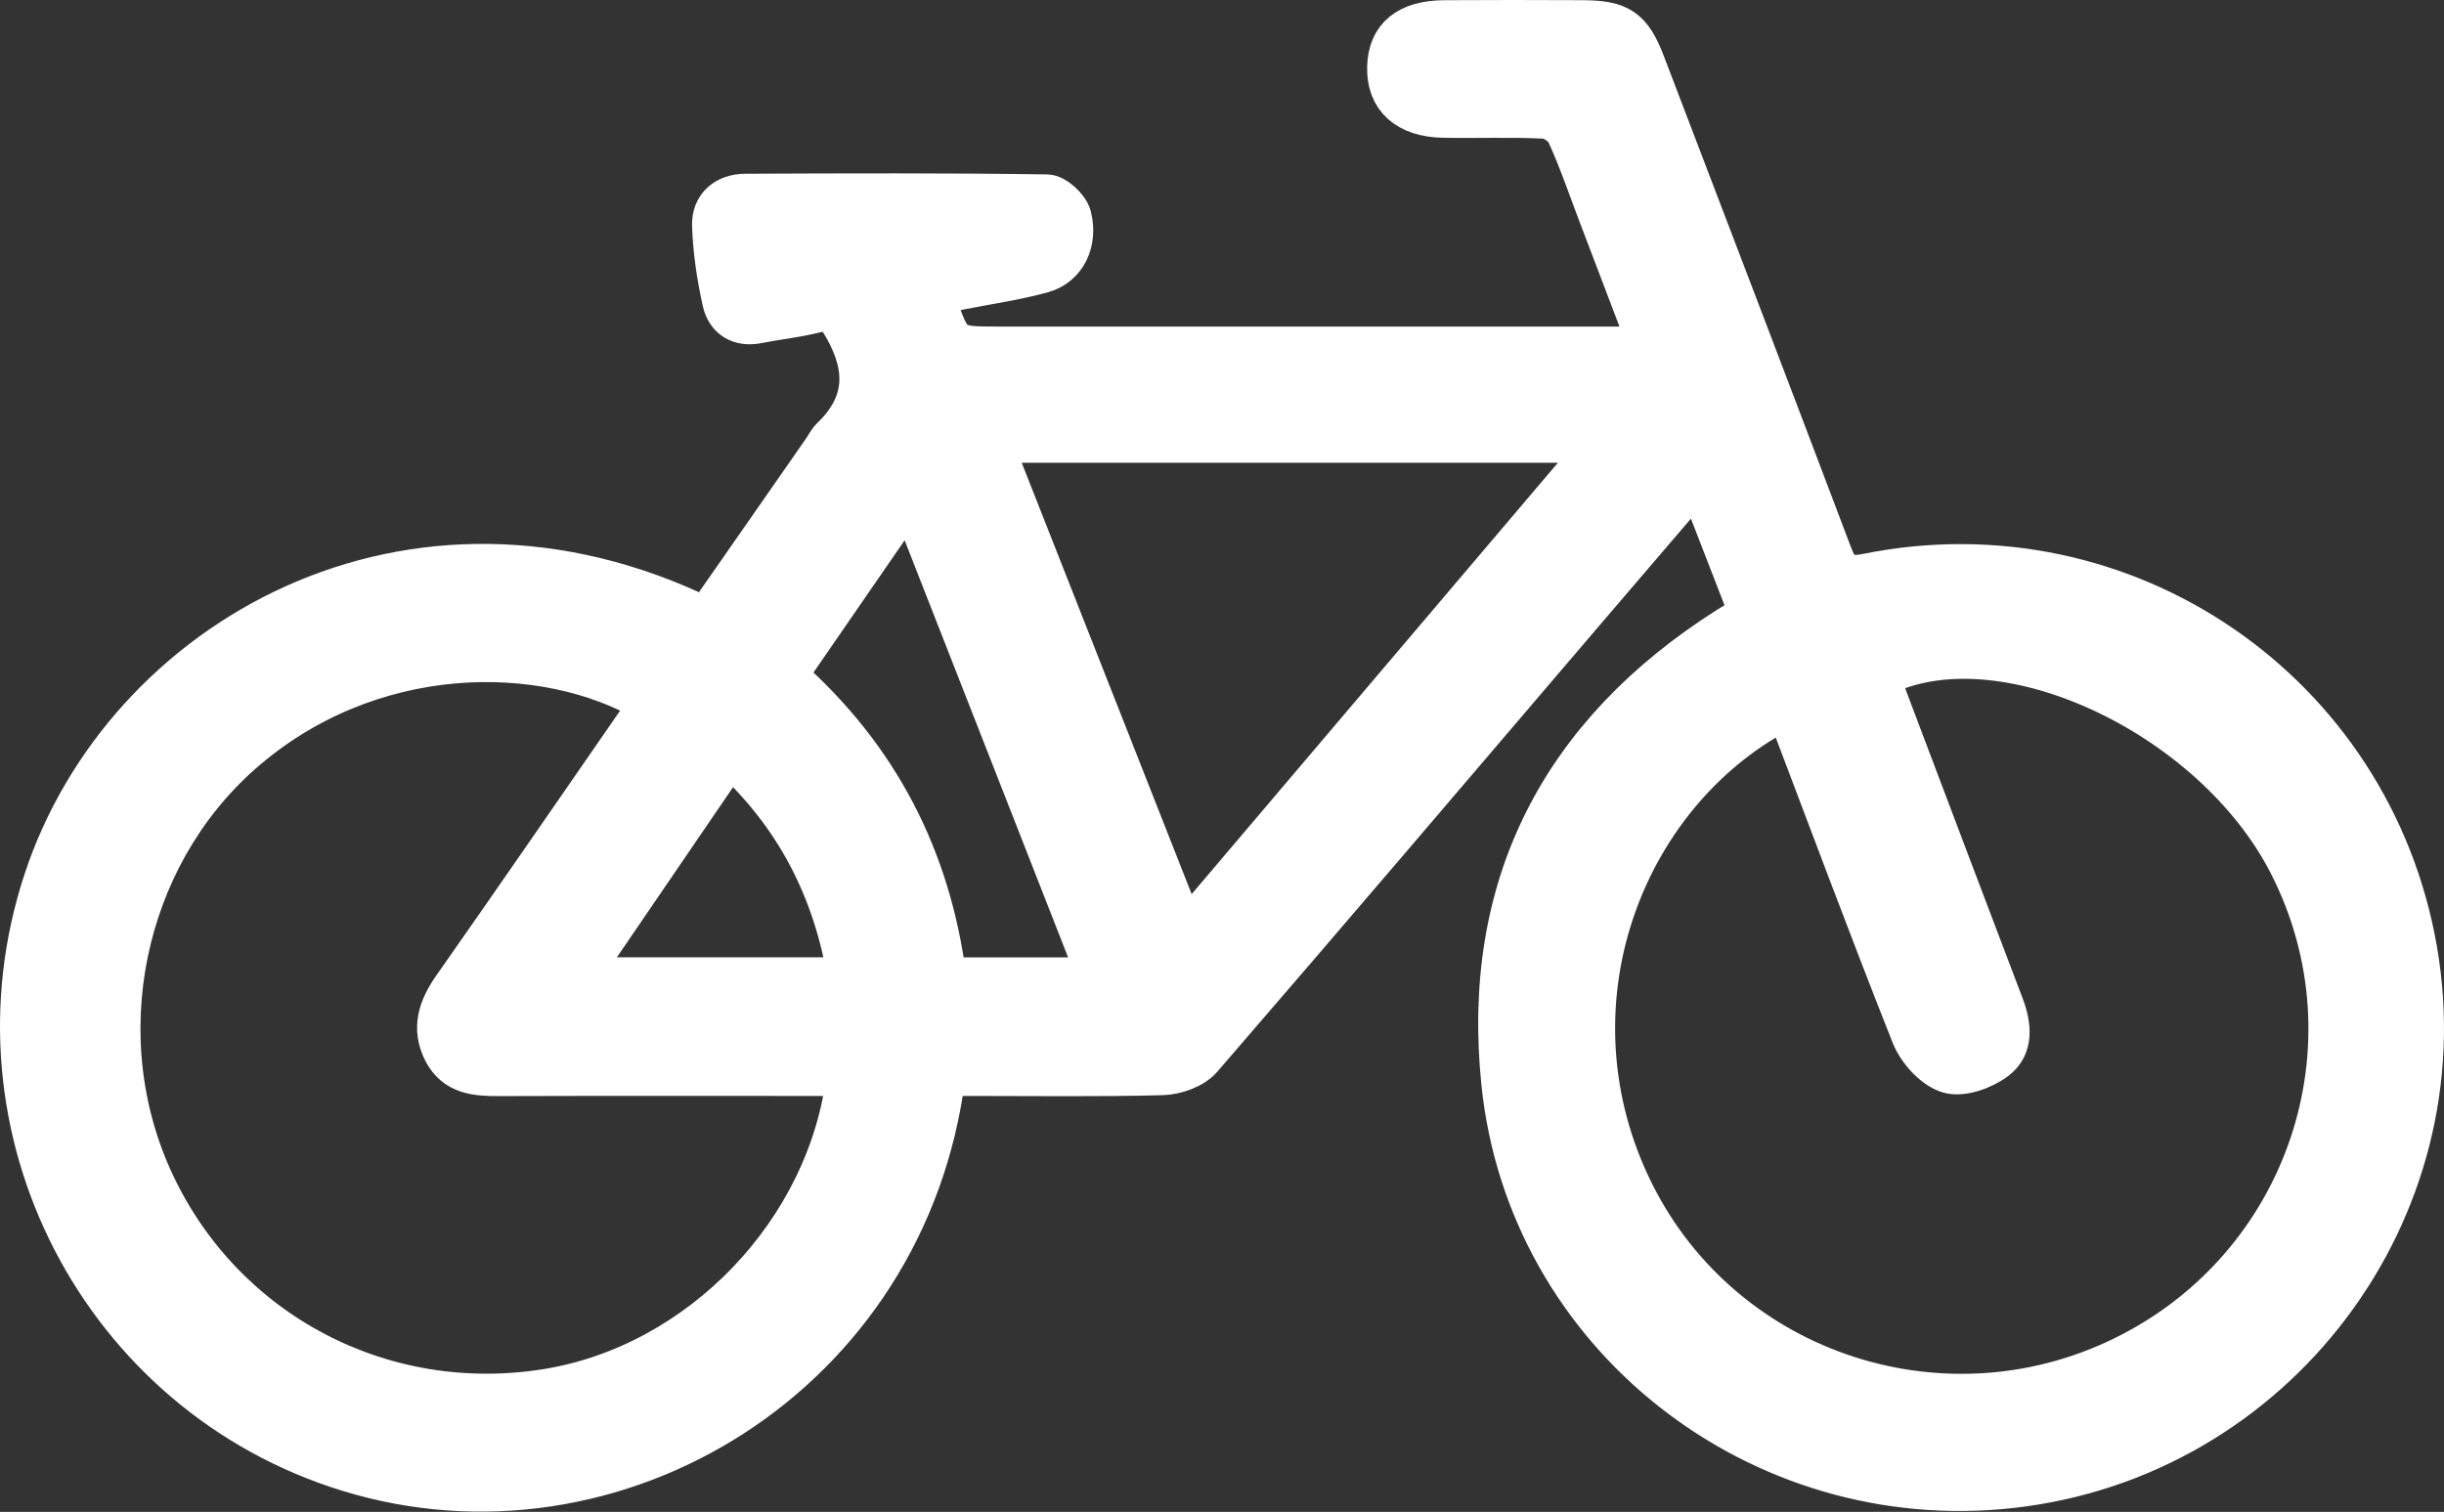
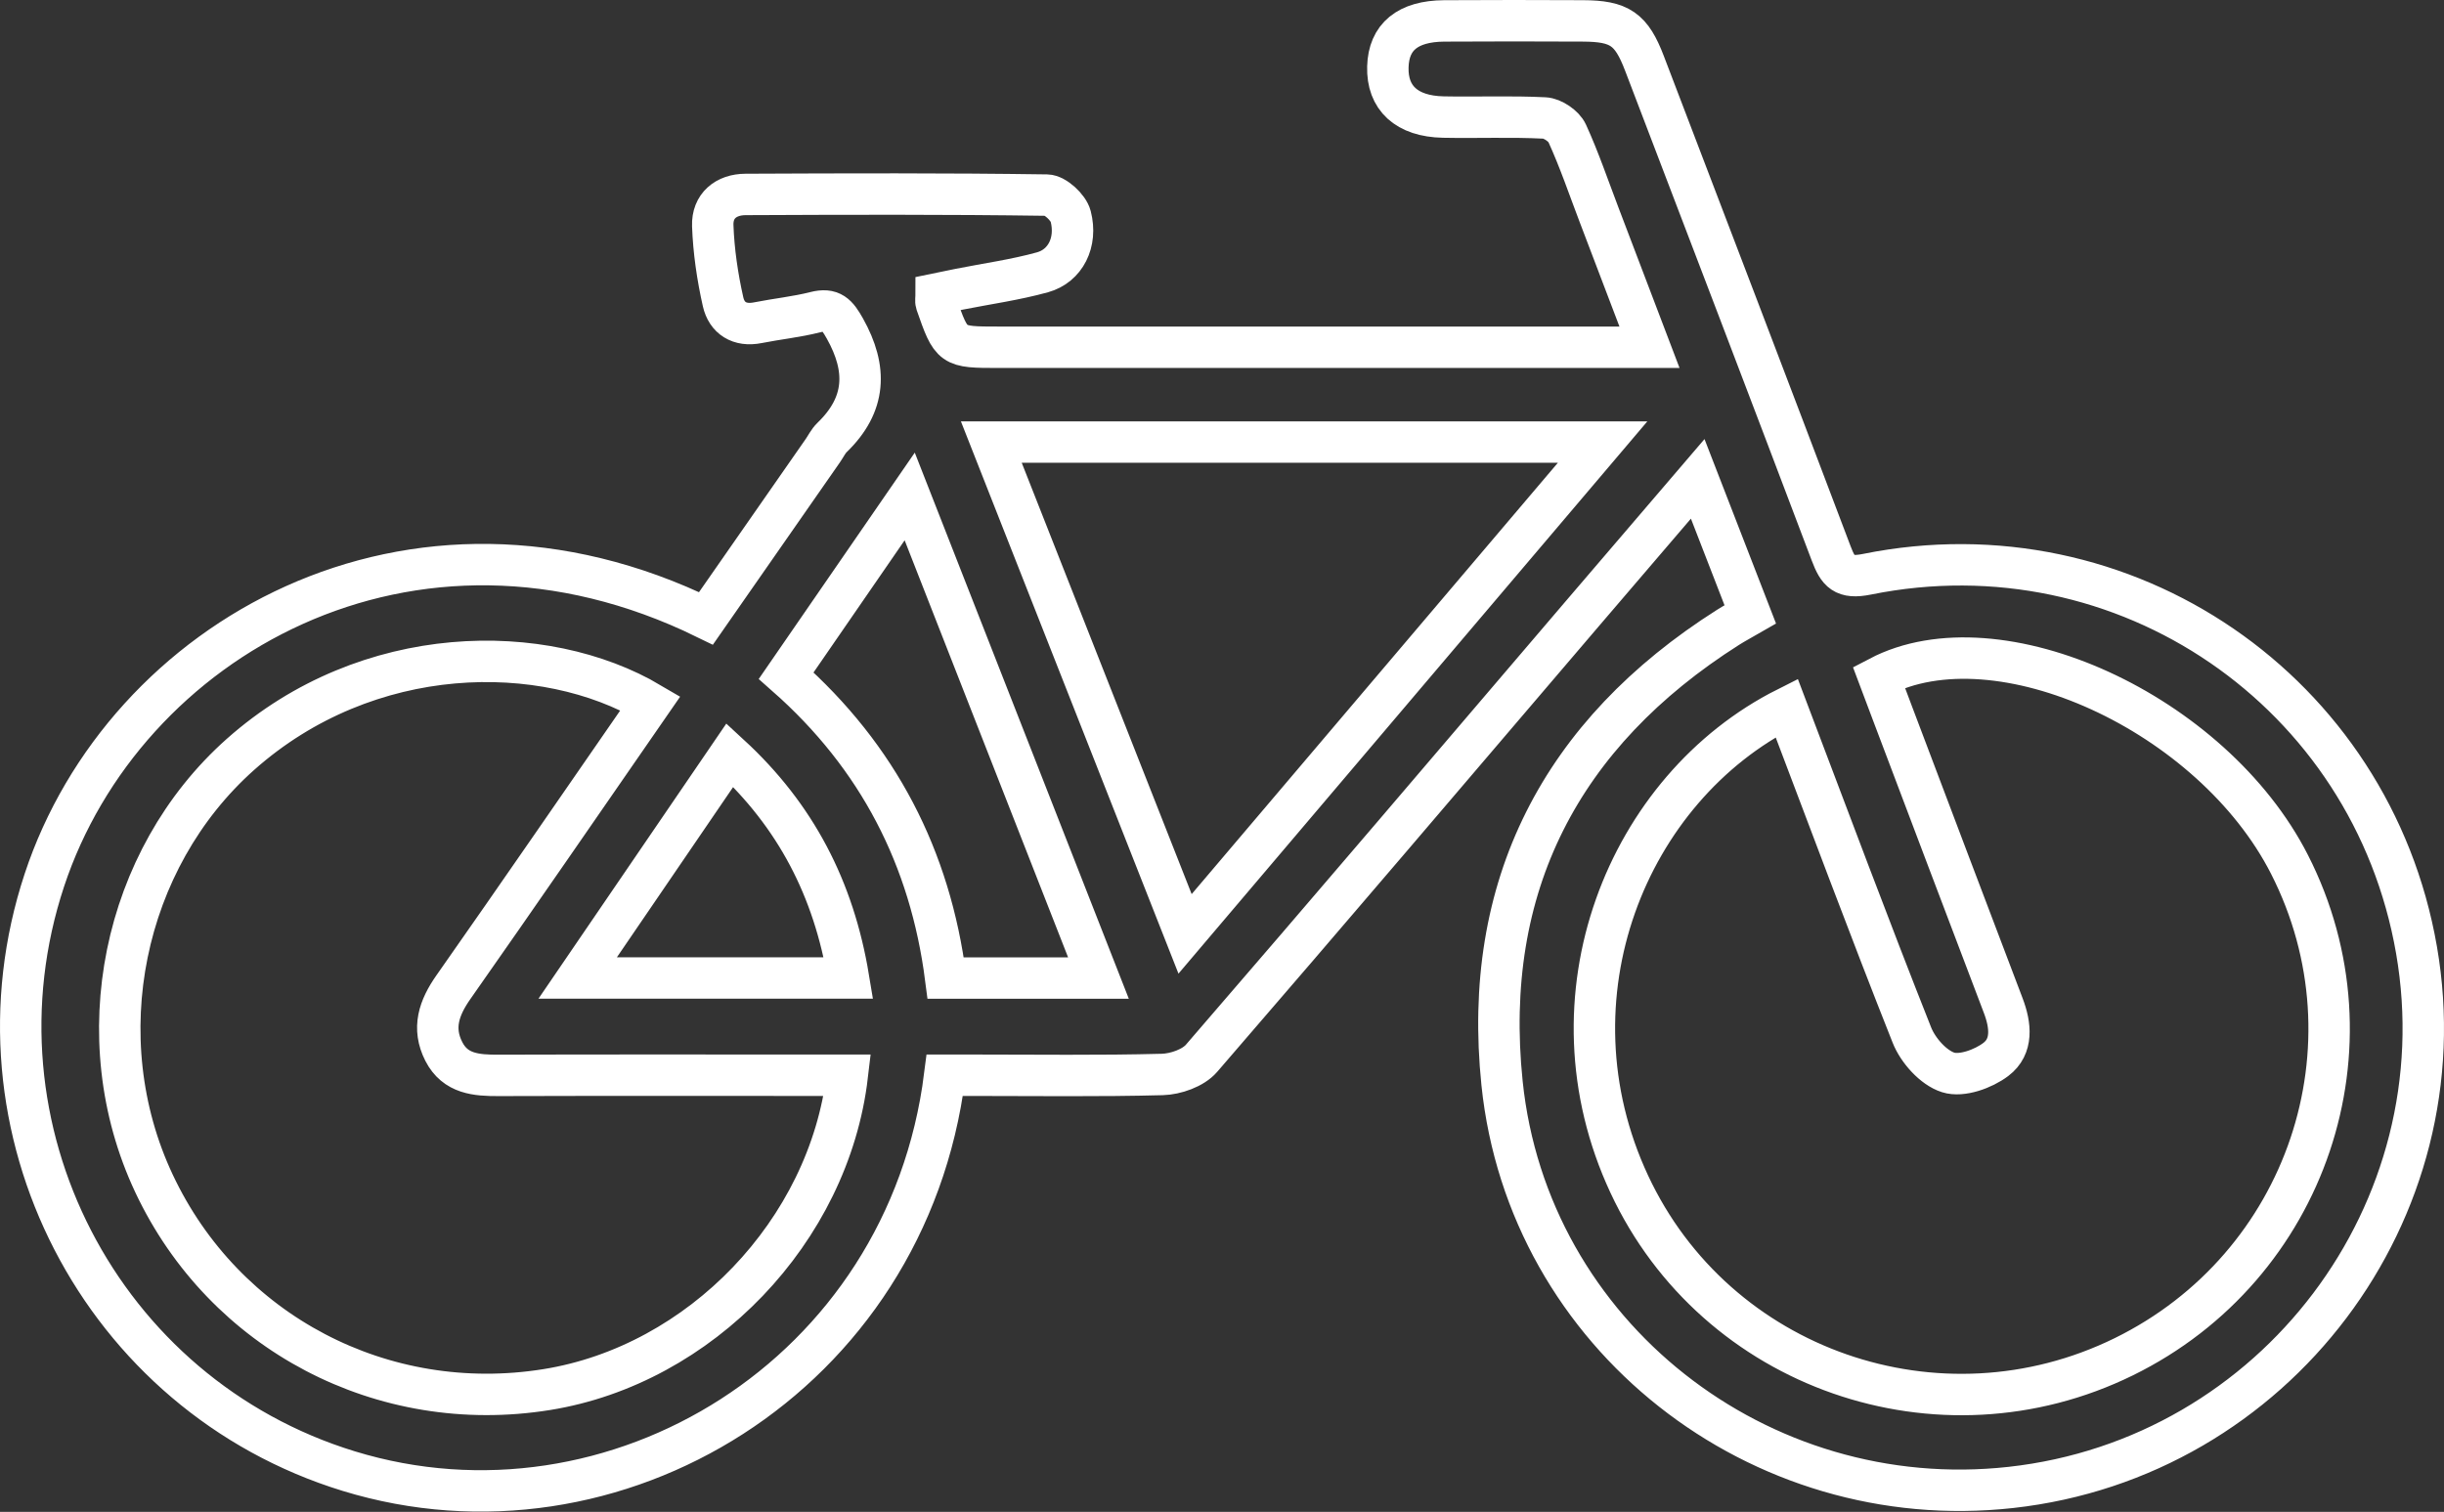
<svg xmlns="http://www.w3.org/2000/svg" width="118px" height="73.012px" viewBox="0 0 118 73.012" version="1.1">
  <rect x="0" y="0" width="118" height="73.012" fill="#333333" stroke="none" />
  <title>Group 5</title>
  <g id="HOME-PAGE" stroke="none" stroke-width="1" fill="none" fill-rule="evenodd">
    <g id="Apple-TV" transform="translate(-1074, -1532)">
      <g id="Group-15" transform="translate(154, 1211)">
        <g id="rent" transform="translate(834, 259)">
          <g id="Group-5" transform="translate(87, 63)">
-             <path d="M39.966,46.23 C39.253,41.921 37.42,38.394 34.24,35.465 C31.784,39.063 29.383,42.58 26.891,46.23 L39.966,46.23 Z M52.035,46.233 C48.981,38.439 45.996,30.82 42.922,22.975 C40.854,25.975 38.92,28.782 36.958,31.629 C41.405,35.553 43.911,40.434 44.659,46.233 L52.035,46.233 Z M56.217,44.099 C63.02,36.084 69.651,28.272 76.377,20.348 L46.862,20.348 C49.989,28.287 53.056,36.074 56.217,44.099 L56.217,44.099 Z M30.403,32.96 C25.273,29.928 16.756,29.967 10.609,35.432 C4.916,40.495 3.127,49.119 6.436,56.154 C9.826,63.361 17.483,67.379 25.4,66.106 C32.808,64.915 39.027,58.455 39.91,50.926 L38.513,50.926 C33.367,50.926 28.223,50.917 23.078,50.933 C22.005,50.937 20.984,50.867 20.428,49.778 C19.854,48.651 20.192,47.67 20.892,46.672 C24.07,42.145 27.202,37.584 30.403,32.96 L30.403,32.96 Z M85.264,33.188 C77.558,37.064 73.456,47.163 77.664,56.186 C81.839,65.138 92.633,68.889 101.534,64.524 C110.399,60.176 113.996,49.502 109.543,40.75 C105.82,33.432 95.463,28.687 89.715,31.703 C89.939,32.297 90.163,32.897 90.39,33.496 C92.165,38.184 93.934,42.875 95.718,47.559 C96.083,48.516 96.191,49.537 95.36,50.164 C94.751,50.624 93.715,50.997 93.063,50.791 C92.349,50.565 91.605,49.731 91.31,48.988 C89.241,43.773 87.286,38.513 85.264,33.188 L85.264,33.188 Z M83.507,28.674 C82.678,26.536 81.865,24.441 80.968,22.126 C79.042,24.377 77.242,26.474 75.447,28.576 C69.311,35.762 63.19,42.961 57.011,50.109 C56.606,50.578 55.763,50.872 55.114,50.889 C52.07,50.97 49.022,50.926 45.976,50.926 C45.515,50.926 45.055,50.926 44.615,50.926 C42.783,65.468 28.627,73.965 15.842,70.045 C3.86,66.371 -2.816,53.484 1.142,41.505 C4.978,29.89 18.859,21.902 33.086,28.863 C34.96,26.172 36.845,23.466 38.729,20.761 C38.876,20.549 38.99,20.304 39.172,20.129 C40.819,18.537 40.888,16.818 39.79,14.861 C39.414,14.192 39.148,13.877 38.361,14.077 C37.452,14.308 36.508,14.402 35.585,14.586 C34.702,14.762 34.088,14.357 33.911,13.574 C33.64,12.37 33.457,11.129 33.413,9.897 C33.38,8.946 34.051,8.394 34.998,8.39 C39.846,8.368 44.695,8.352 49.543,8.422 C49.946,8.428 50.585,9.018 50.694,9.445 C51.019,10.706 50.436,11.845 49.333,12.15 C48.018,12.514 46.654,12.702 45.311,12.968 C44.943,13.041 44.575,13.12 44.199,13.197 C44.199,13.407 44.166,13.538 44.203,13.645 C44.945,15.77 44.947,15.77 47.212,15.77 C57.167,15.77 67.122,15.77 77.076,15.77 L78.64,15.77 C77.788,13.531 76.999,11.459 76.21,9.386 C75.706,8.065 75.252,6.721 74.666,5.437 C74.506,5.086 73.961,4.716 73.575,4.697 C71.949,4.614 70.316,4.686 68.686,4.653 C66.915,4.618 65.965,3.731 66.008,2.228 C66.048,0.786 66.963,0.023 68.725,0.01 C70.957,-0.005 73.188,-0.001 75.419,0.009 C77.202,0.016 77.764,0.4 78.398,2.062 C81.412,9.949 84.428,17.834 87.414,25.731 C87.746,26.607 88.025,26.957 89.139,26.732 C101.597,24.214 113.51,32.398 115.673,44.879 C117.858,57.486 108.852,69.42 96.087,70.832 C83.924,72.178 72.78,63.485 71.521,51.309 C70.538,41.804 74.354,34.423 82.431,29.297 C82.752,29.094 83.089,28.915 83.507,28.674 L83.507,28.674 Z" id="Fill-1" fill="#FFFFFF" />
            <path d="M39.966,46.23 C39.253,41.921 37.42,38.394 34.24,35.465 C31.784,39.063 29.383,42.58 26.891,46.23 L39.966,46.23 Z M52.035,46.233 C48.981,38.439 45.996,30.82 42.922,22.975 C40.854,25.975 38.92,28.782 36.958,31.629 C41.405,35.553 43.911,40.434 44.659,46.233 L52.035,46.233 Z M56.217,44.099 C63.02,36.084 69.651,28.272 76.377,20.348 L46.862,20.348 C49.989,28.287 53.056,36.074 56.217,44.099 Z M30.403,32.96 C25.273,29.928 16.756,29.967 10.609,35.432 C4.916,40.495 3.127,49.119 6.436,56.154 C9.826,63.361 17.483,67.379 25.4,66.106 C32.808,64.915 39.027,58.455 39.91,50.926 L38.513,50.926 C33.367,50.926 28.223,50.917 23.078,50.933 C22.005,50.937 20.984,50.867 20.428,49.778 C19.854,48.651 20.192,47.67 20.892,46.672 C24.07,42.145 27.202,37.584 30.403,32.96 Z M85.264,33.188 C77.558,37.064 73.456,47.163 77.664,56.186 C81.839,65.138 92.633,68.889 101.534,64.524 C110.399,60.176 113.996,49.502 109.543,40.75 C105.82,33.432 95.463,28.687 89.715,31.703 C89.939,32.297 90.163,32.897 90.39,33.496 C92.165,38.184 93.934,42.875 95.718,47.559 C96.083,48.516 96.191,49.537 95.36,50.164 C94.751,50.624 93.715,50.997 93.063,50.791 C92.349,50.565 91.605,49.731 91.31,48.988 C89.241,43.773 87.286,38.513 85.264,33.188 Z M83.507,28.674 C82.678,26.536 81.865,24.441 80.968,22.126 C79.042,24.377 77.242,26.474 75.447,28.576 C69.311,35.762 63.19,42.961 57.011,50.109 C56.606,50.578 55.763,50.872 55.114,50.889 C52.07,50.97 49.022,50.926 45.976,50.926 C45.515,50.926 45.055,50.926 44.615,50.926 C42.783,65.468 28.627,73.965 15.842,70.045 C3.86,66.371 -2.816,53.484 1.142,41.505 C4.978,29.89 18.859,21.902 33.086,28.863 C34.96,26.172 36.845,23.466 38.729,20.761 C38.876,20.549 38.99,20.304 39.172,20.129 C40.819,18.537 40.888,16.818 39.79,14.861 C39.414,14.192 39.148,13.877 38.361,14.077 C37.452,14.308 36.508,14.402 35.585,14.586 C34.702,14.762 34.088,14.357 33.911,13.574 C33.64,12.37 33.457,11.129 33.413,9.897 C33.38,8.946 34.051,8.394 34.998,8.39 C39.846,8.368 44.695,8.352 49.543,8.422 C49.946,8.428 50.585,9.018 50.694,9.445 C51.019,10.706 50.436,11.845 49.333,12.15 C48.018,12.514 46.654,12.702 45.311,12.968 C44.943,13.041 44.575,13.12 44.199,13.197 C44.199,13.407 44.166,13.538 44.203,13.645 C44.945,15.77 44.947,15.77 47.212,15.77 C57.167,15.77 67.122,15.77 77.076,15.77 L78.64,15.77 C77.788,13.531 76.999,11.459 76.21,9.386 C75.706,8.065 75.252,6.721 74.666,5.437 C74.506,5.086 73.961,4.716 73.575,4.697 C71.949,4.614 70.316,4.686 68.686,4.653 C66.915,4.618 65.965,3.731 66.008,2.228 C66.048,0.786 66.963,0.023 68.725,0.01 C70.957,-0.005 73.188,-0.001 75.419,0.009 C77.202,0.016 77.764,0.4 78.398,2.062 C81.412,9.949 84.428,17.834 87.414,25.731 C87.746,26.607 88.025,26.957 89.139,26.732 C101.597,24.214 113.51,32.398 115.673,44.879 C117.858,57.486 108.852,69.42 96.087,70.832 C83.924,72.178 72.78,63.485 71.521,51.309 C70.538,41.804 74.354,34.423 82.431,29.297 C82.752,29.094 83.089,28.915 83.507,28.674 Z" id="Stroke-3" stroke="#FFFFFF" stroke-width="2" />
          </g>
        </g>
      </g>
    </g>
  </g>
</svg>